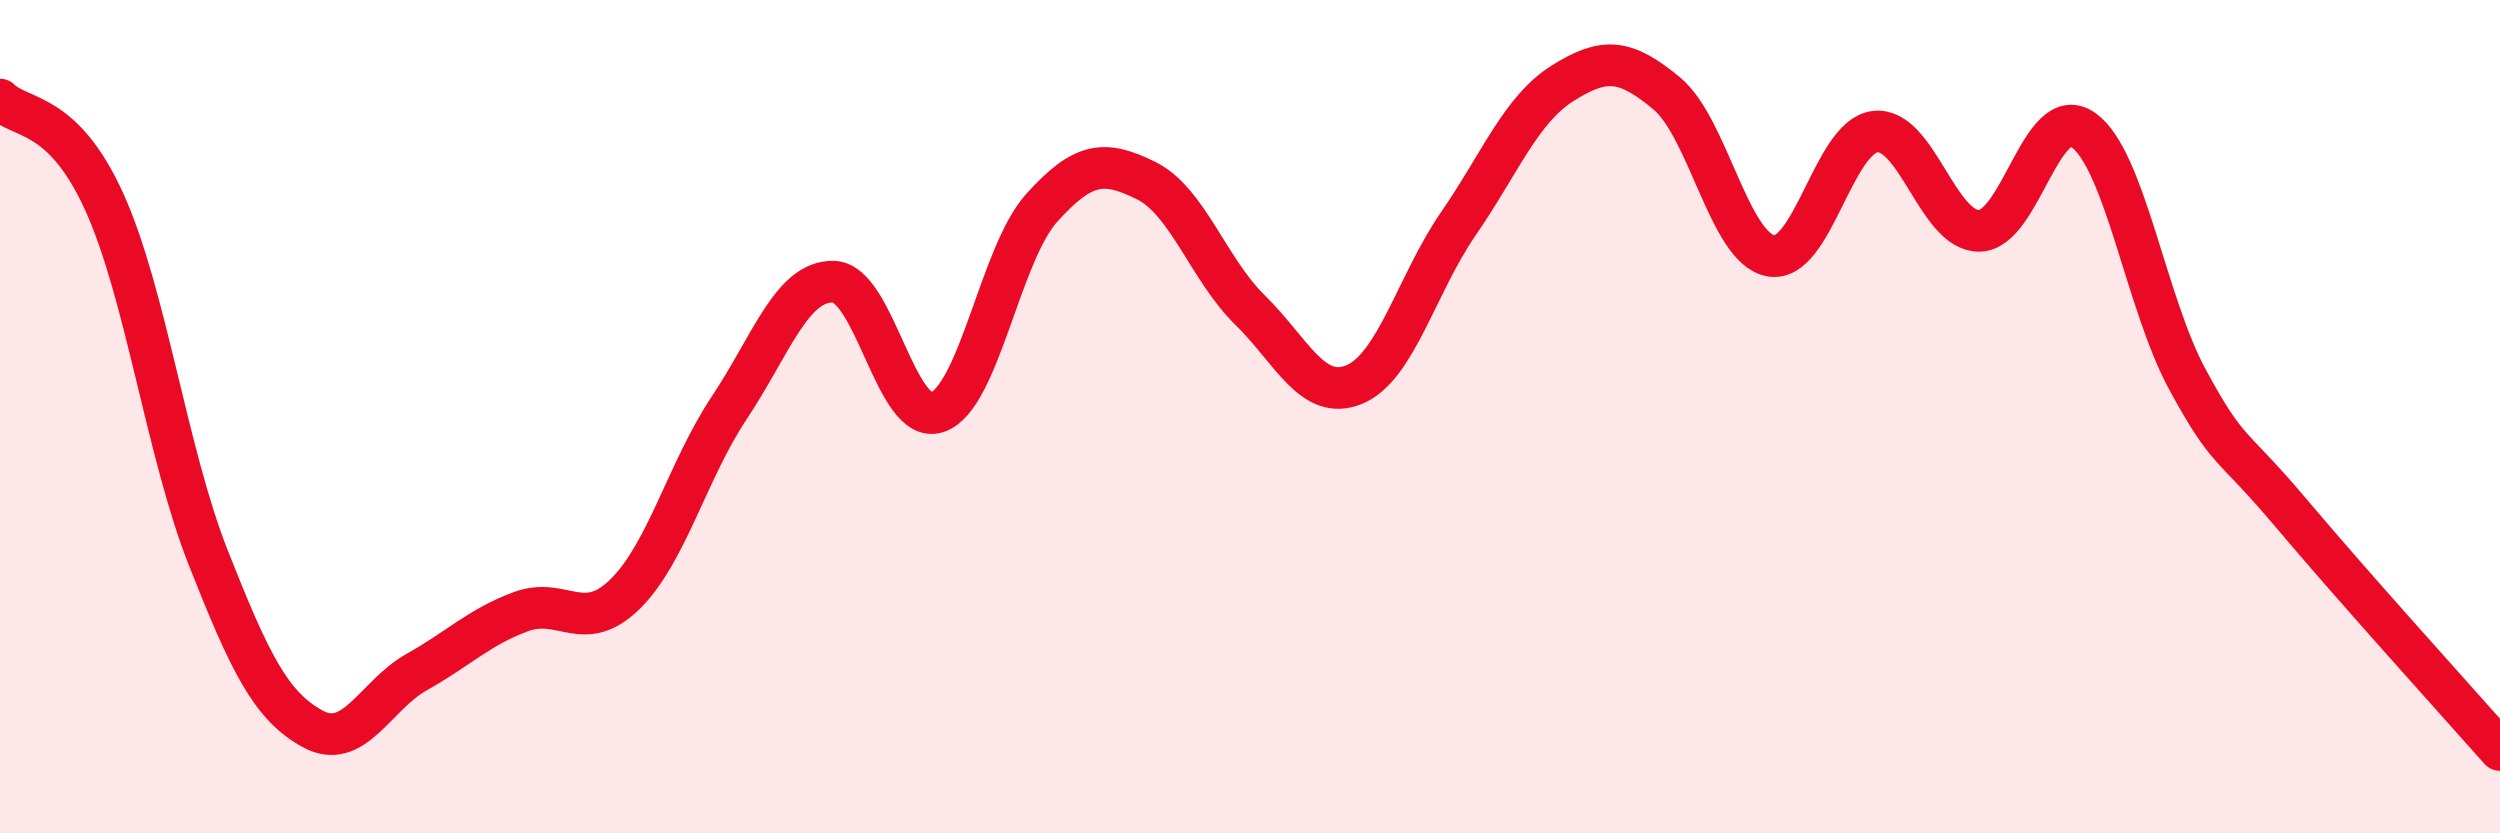
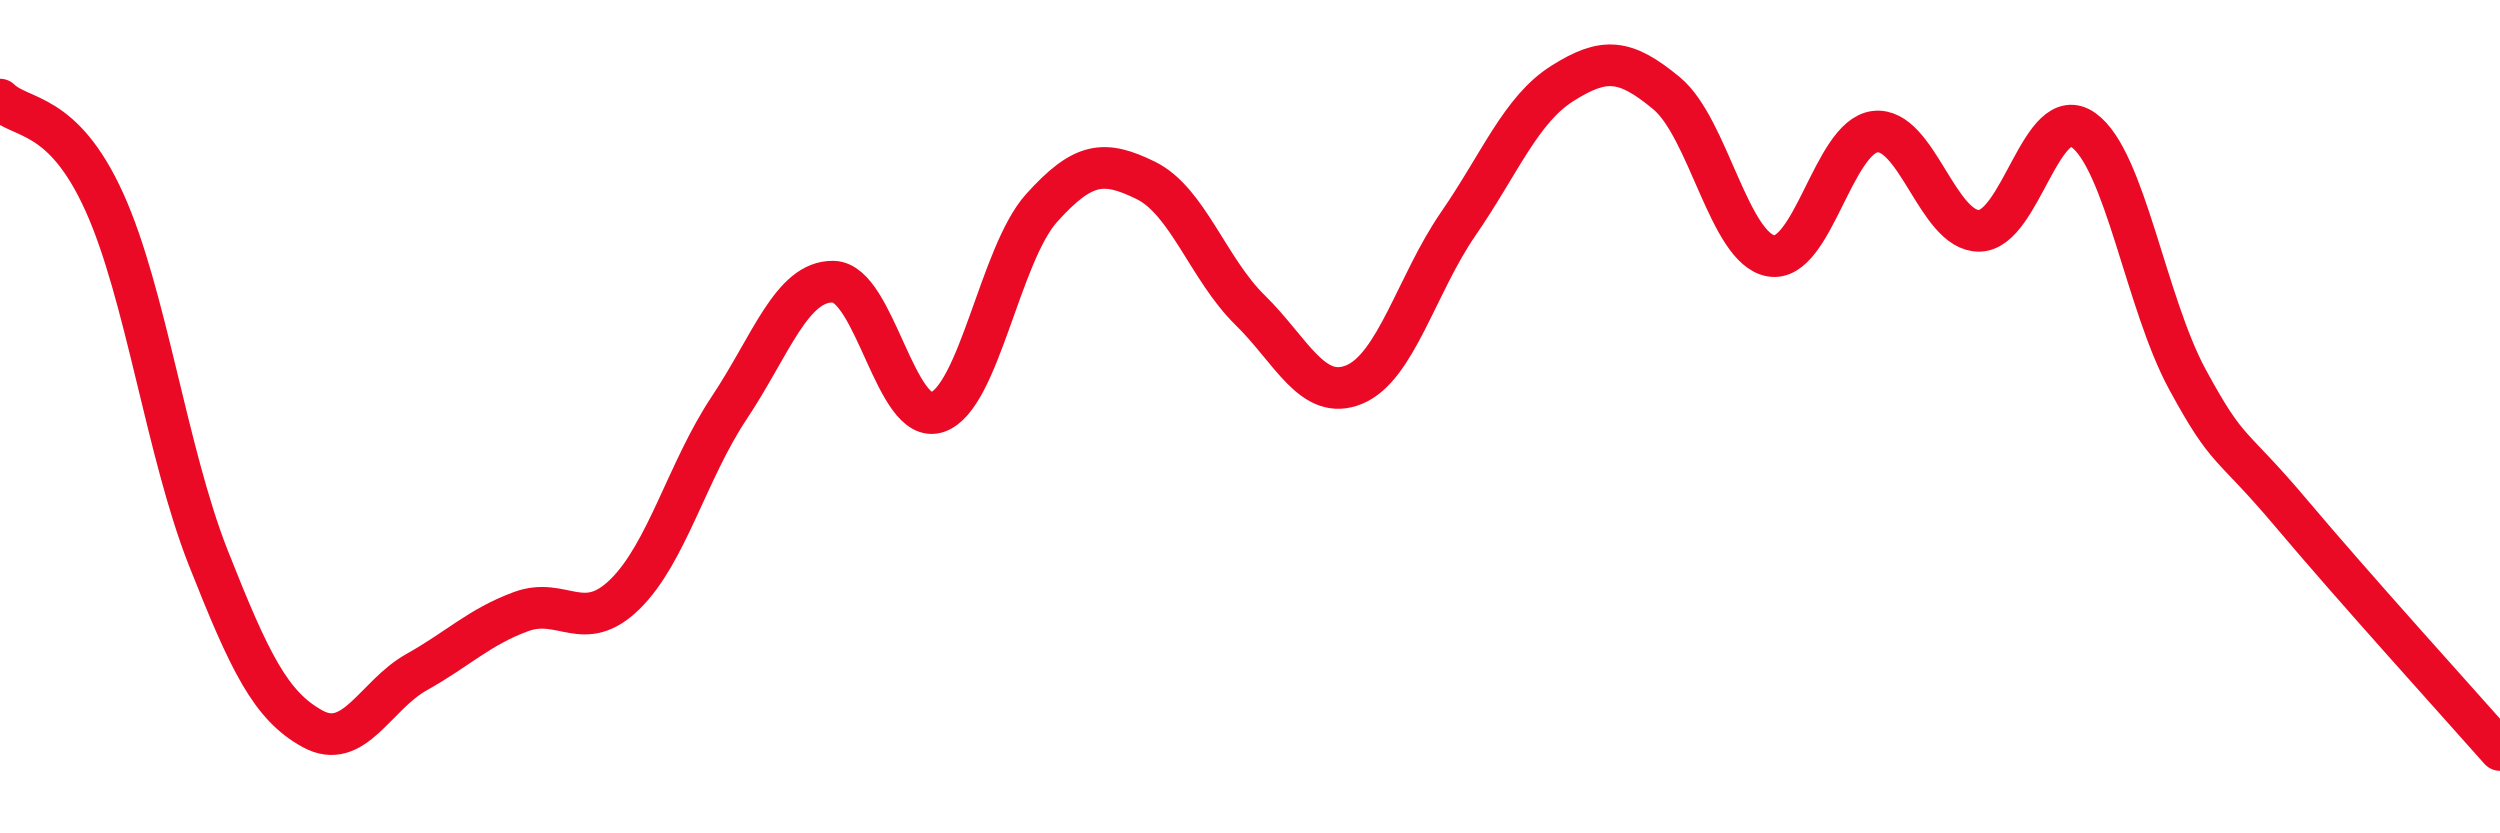
<svg xmlns="http://www.w3.org/2000/svg" width="60" height="20" viewBox="0 0 60 20">
-   <path d="M 0,2.39 C 0.5,2.88 1.5,2.64 2.5,4.84 C 3.5,7.04 4,10.86 5,13.39 C 6,15.92 6.5,16.94 7.5,17.49 C 8.5,18.04 9,16.69 10,16.13 C 11,15.57 11.5,15.05 12.5,14.68 C 13.5,14.31 14,15.24 15,14.26 C 16,13.28 16.5,11.29 17.5,9.79 C 18.5,8.29 19,6.74 20,6.76 C 21,6.78 21.5,10.24 22.5,9.89 C 23.5,9.54 24,6.1 25,4.99 C 26,3.88 26.5,3.84 27.5,4.33 C 28.5,4.82 29,6.46 30,7.44 C 31,8.42 31.5,9.64 32.5,9.23 C 33.5,8.82 34,6.82 35,5.37 C 36,3.92 36.5,2.63 37.5,2 C 38.5,1.37 39,1.41 40,2.24 C 41,3.07 41.5,5.96 42.5,6.14 C 43.5,6.32 44,3.28 45,3.16 C 46,3.04 46.5,5.55 47.5,5.54 C 48.5,5.53 49,2.41 50,3.12 C 51,3.83 51.5,7.27 52.5,9.11 C 53.5,10.95 53.5,10.55 55,12.33 C 56.5,14.11 59,16.87 60,18L60 20L0 20Z" fill="#EB0A25" opacity="0.1" stroke-linecap="round" stroke-linejoin="round" />
  <path d="M 0,2.39 C 0.5,2.88 1.5,2.64 2.5,4.84 C 3.5,7.04 4,10.86 5,13.39 C 6,15.92 6.5,16.94 7.5,17.49 C 8.5,18.04 9,16.69 10,16.13 C 11,15.57 11.5,15.05 12.5,14.68 C 13.5,14.31 14,15.24 15,14.26 C 16,13.28 16.5,11.29 17.5,9.79 C 18.5,8.29 19,6.74 20,6.76 C 21,6.78 21.5,10.24 22.5,9.89 C 23.5,9.54 24,6.1 25,4.99 C 26,3.88 26.5,3.84 27.5,4.33 C 28.5,4.82 29,6.46 30,7.44 C 31,8.42 31.5,9.64 32.5,9.23 C 33.5,8.82 34,6.82 35,5.37 C 36,3.92 36.5,2.63 37.5,2 C 38.5,1.37 39,1.41 40,2.24 C 41,3.07 41.5,5.96 42.5,6.14 C 43.5,6.32 44,3.28 45,3.16 C 46,3.04 46.5,5.55 47.5,5.54 C 48.5,5.53 49,2.41 50,3.12 C 51,3.83 51.5,7.27 52.5,9.11 C 53.5,10.95 53.5,10.55 55,12.33 C 56.5,14.11 59,16.87 60,18" stroke="#EB0A25" stroke-width="1" fill="none" stroke-linecap="round" stroke-linejoin="round" />
</svg>